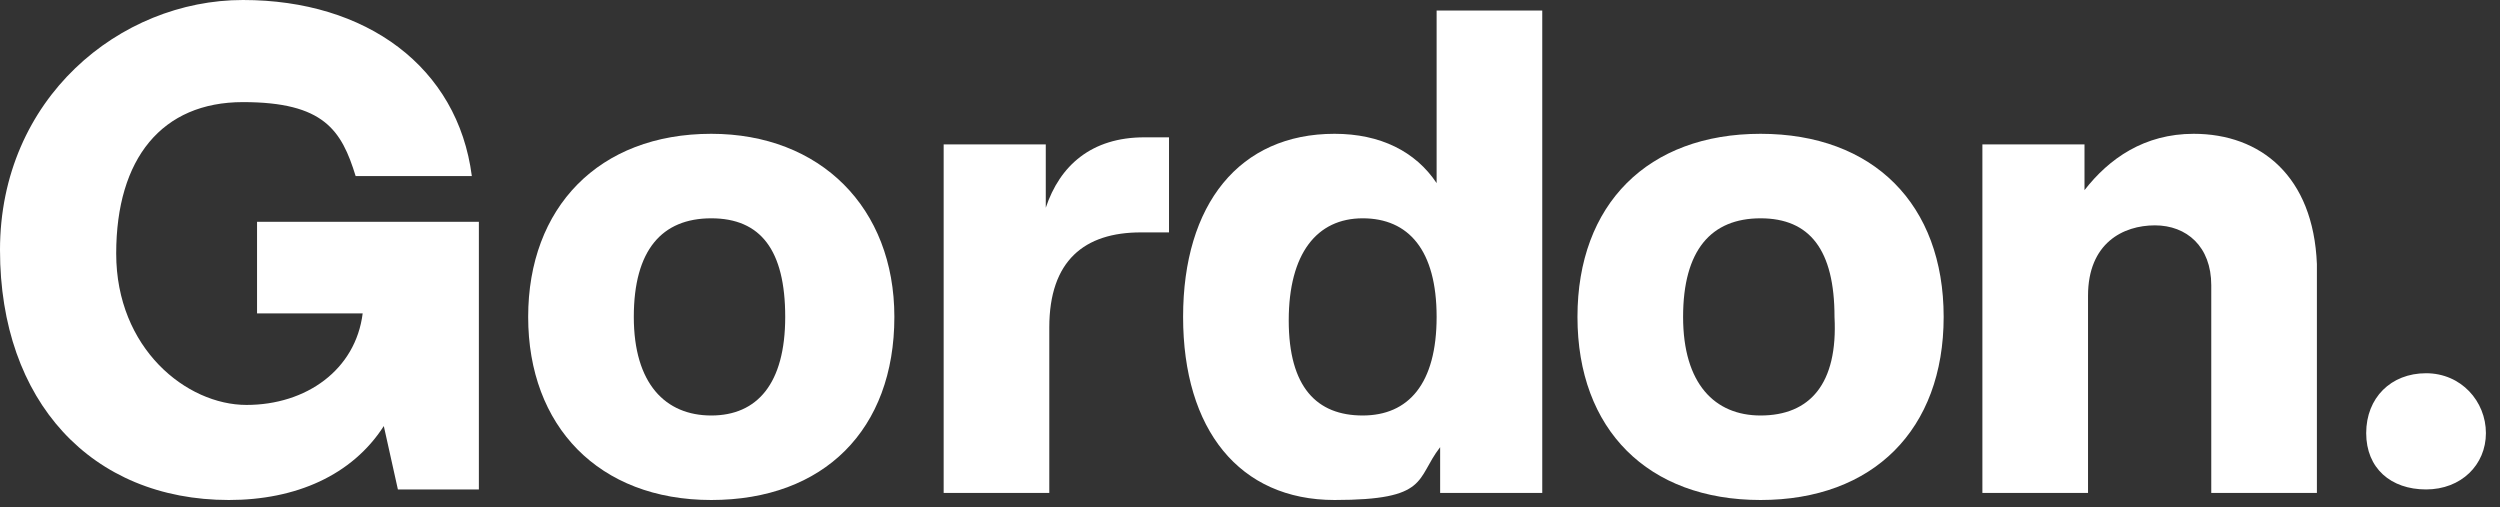
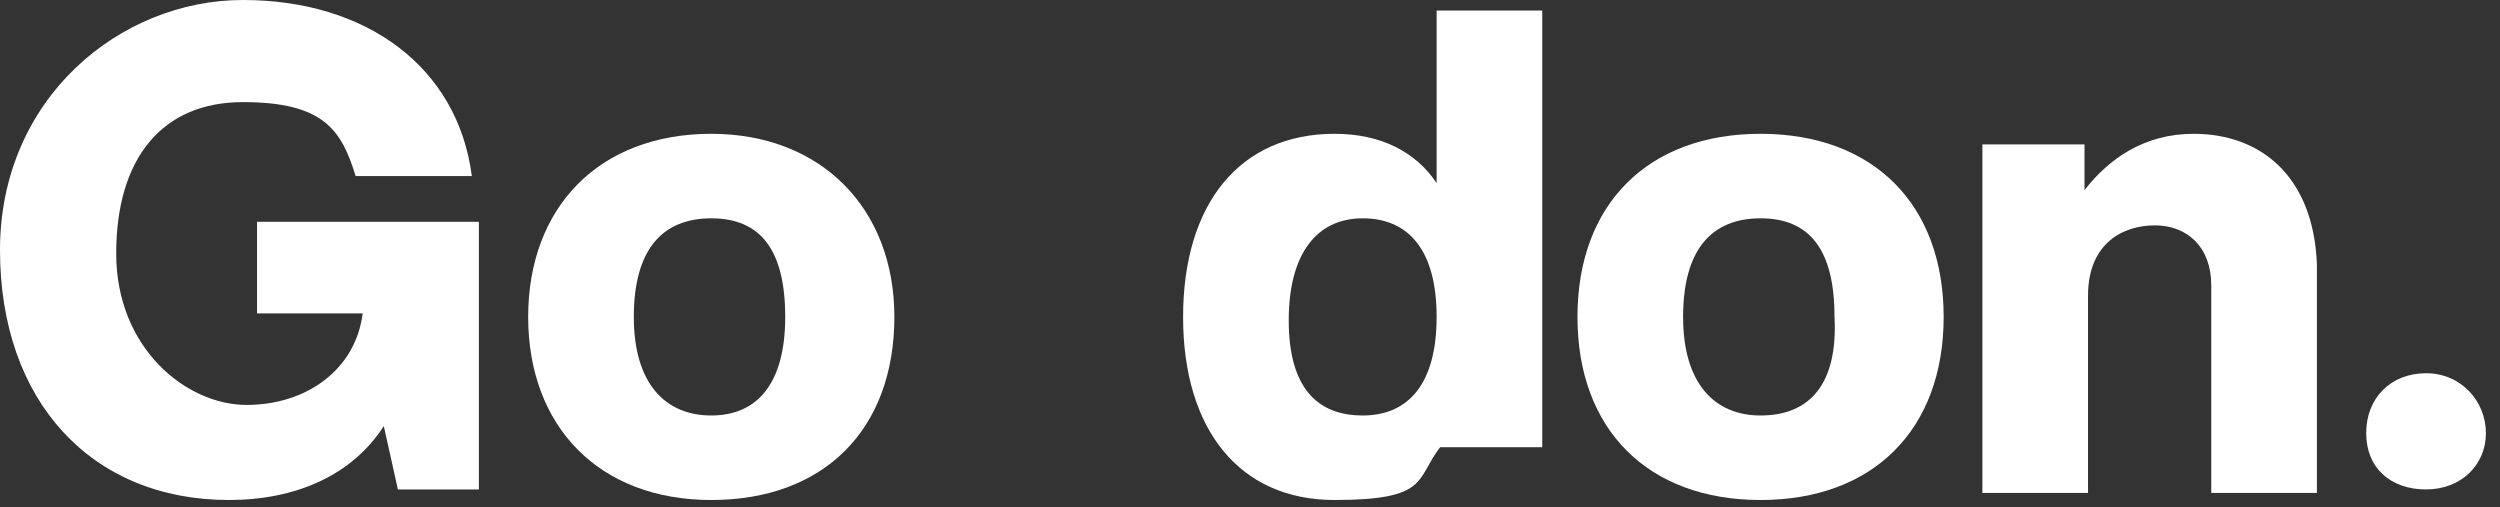
<svg xmlns="http://www.w3.org/2000/svg" id="_Слой_1" data-name="Слой_1" version="1.1" viewBox="0 0 71 14.4">
  <rect x="0" y="0" width="71" height="14.4" fill="#333333" stroke="none" />
  <defs>
    <style> .st0 { fill: #fff; } .st1 { fill: none; } </style>
  </defs>
-   <path class="st1" d="M38.7,6.2c-1.3,0-2.1,1-2.1,2.9s.8,2.7,2.1,2.7,2.1-.9,2.1-2.8-.8-2.8-2.1-2.8Z" />
  <path class="st1" d="M20.2,6.2c-1.4,0-2.2.9-2.2,2.8s.8,2.8,2.2,2.8,2.1-.9,2.1-2.8c0-1.9-.8-2.8-2.1-2.8Z" />
  <path class="st1" d="M50,6.2c-1.3,0-2.2.9-2.2,2.8s.8,2.8,2.2,2.8,2.1-.9,2.1-2.8c.1-1.9-.7-2.8-2.1-2.8Z" />
-   <path class="st0" d="M40.8,5.2c-.6-.9-1.6-1.4-2.9-1.4-2.7,0-4.3,2-4.3,5.2s1.6,5.2,4.3,5.2,2.3-.6,3-1.5v1.3h2.9V.3h-3v4.9ZM38.7,11.8c-1.3,0-2.1-.8-2.1-2.7s.8-2.9,2.1-2.9,2.1.9,2.1,2.8-.8,2.8-2.1,2.8Z" />
+   <path class="st0" d="M40.8,5.2c-.6-.9-1.6-1.4-2.9-1.4-2.7,0-4.3,2-4.3,5.2s1.6,5.2,4.3,5.2,2.3-.6,3-1.5h2.9V.3h-3v4.9ZM38.7,11.8c-1.3,0-2.1-.8-2.1-2.7s.8-2.9,2.1-2.9,2.1.9,2.1,2.8-.8,2.8-2.1,2.8Z" />
  <path class="st0" d="M20.2,3.8c-3.2,0-5.2,2.1-5.2,5.2s2,5.2,5.2,5.2,5.2-2,5.2-5.2c0-3.1-2.1-5.2-5.2-5.2ZM20.2,11.8c-1.3,0-2.2-.9-2.2-2.8s.8-2.8,2.2-2.8,2.1.9,2.1,2.8c0,1.9-.8,2.8-2.1,2.8Z" />
  <path class="st0" d="M68.9,10.6c-1,0-1.7.7-1.7,1.7s.7,1.6,1.7,1.6,1.7-.7,1.7-1.6h0c0-.9-.7-1.7-1.7-1.7Z" />
-   <path class="st0" d="M29.7,5.9v-1.8h-2.9v9.9h3v-4.7c0-1.9,1-2.7,2.6-2.7h.8v-2.7h-.7c-1.5,0-2.4.8-2.8,2Z" />
  <path class="st0" d="M7.3,8.9h3c-.2,1.6-1.6,2.6-3.3,2.6s-3.7-1.6-3.7-4.3,1.3-4.3,3.6-4.3,2.8.8,3.2,2.1h3.3c-.4-3.1-3-5-6.5-5S0,2.8,0,7.1s2.6,7.1,6.5,7.1h0c1.9,0,3.5-.7,4.4-2.1l.4,1.8h2.3v-7.6h-6.3v2.6Z" />
  <path class="st0" d="M50,3.8c-3.2,0-5.2,2-5.2,5.2s2,5.2,5.2,5.2,5.2-2,5.2-5.2-2-5.2-5.2-5.2ZM50,11.8c-1.3,0-2.2-.9-2.2-2.8s.8-2.8,2.2-2.8,2.1.9,2.1,2.8c.1,1.9-.7,2.8-2.1,2.8Z" />
  <path class="st0" d="M62.3,3.8c-1.4,0-2.4.7-3.1,1.6v-1.3h-2.9v9.9h3v-5.6c0-1.5,1-2,1.9-2s1.6.6,1.6,1.7v5.9h3v-6.5c-.1-2.5-1.6-3.7-3.5-3.7Z" />
</svg>